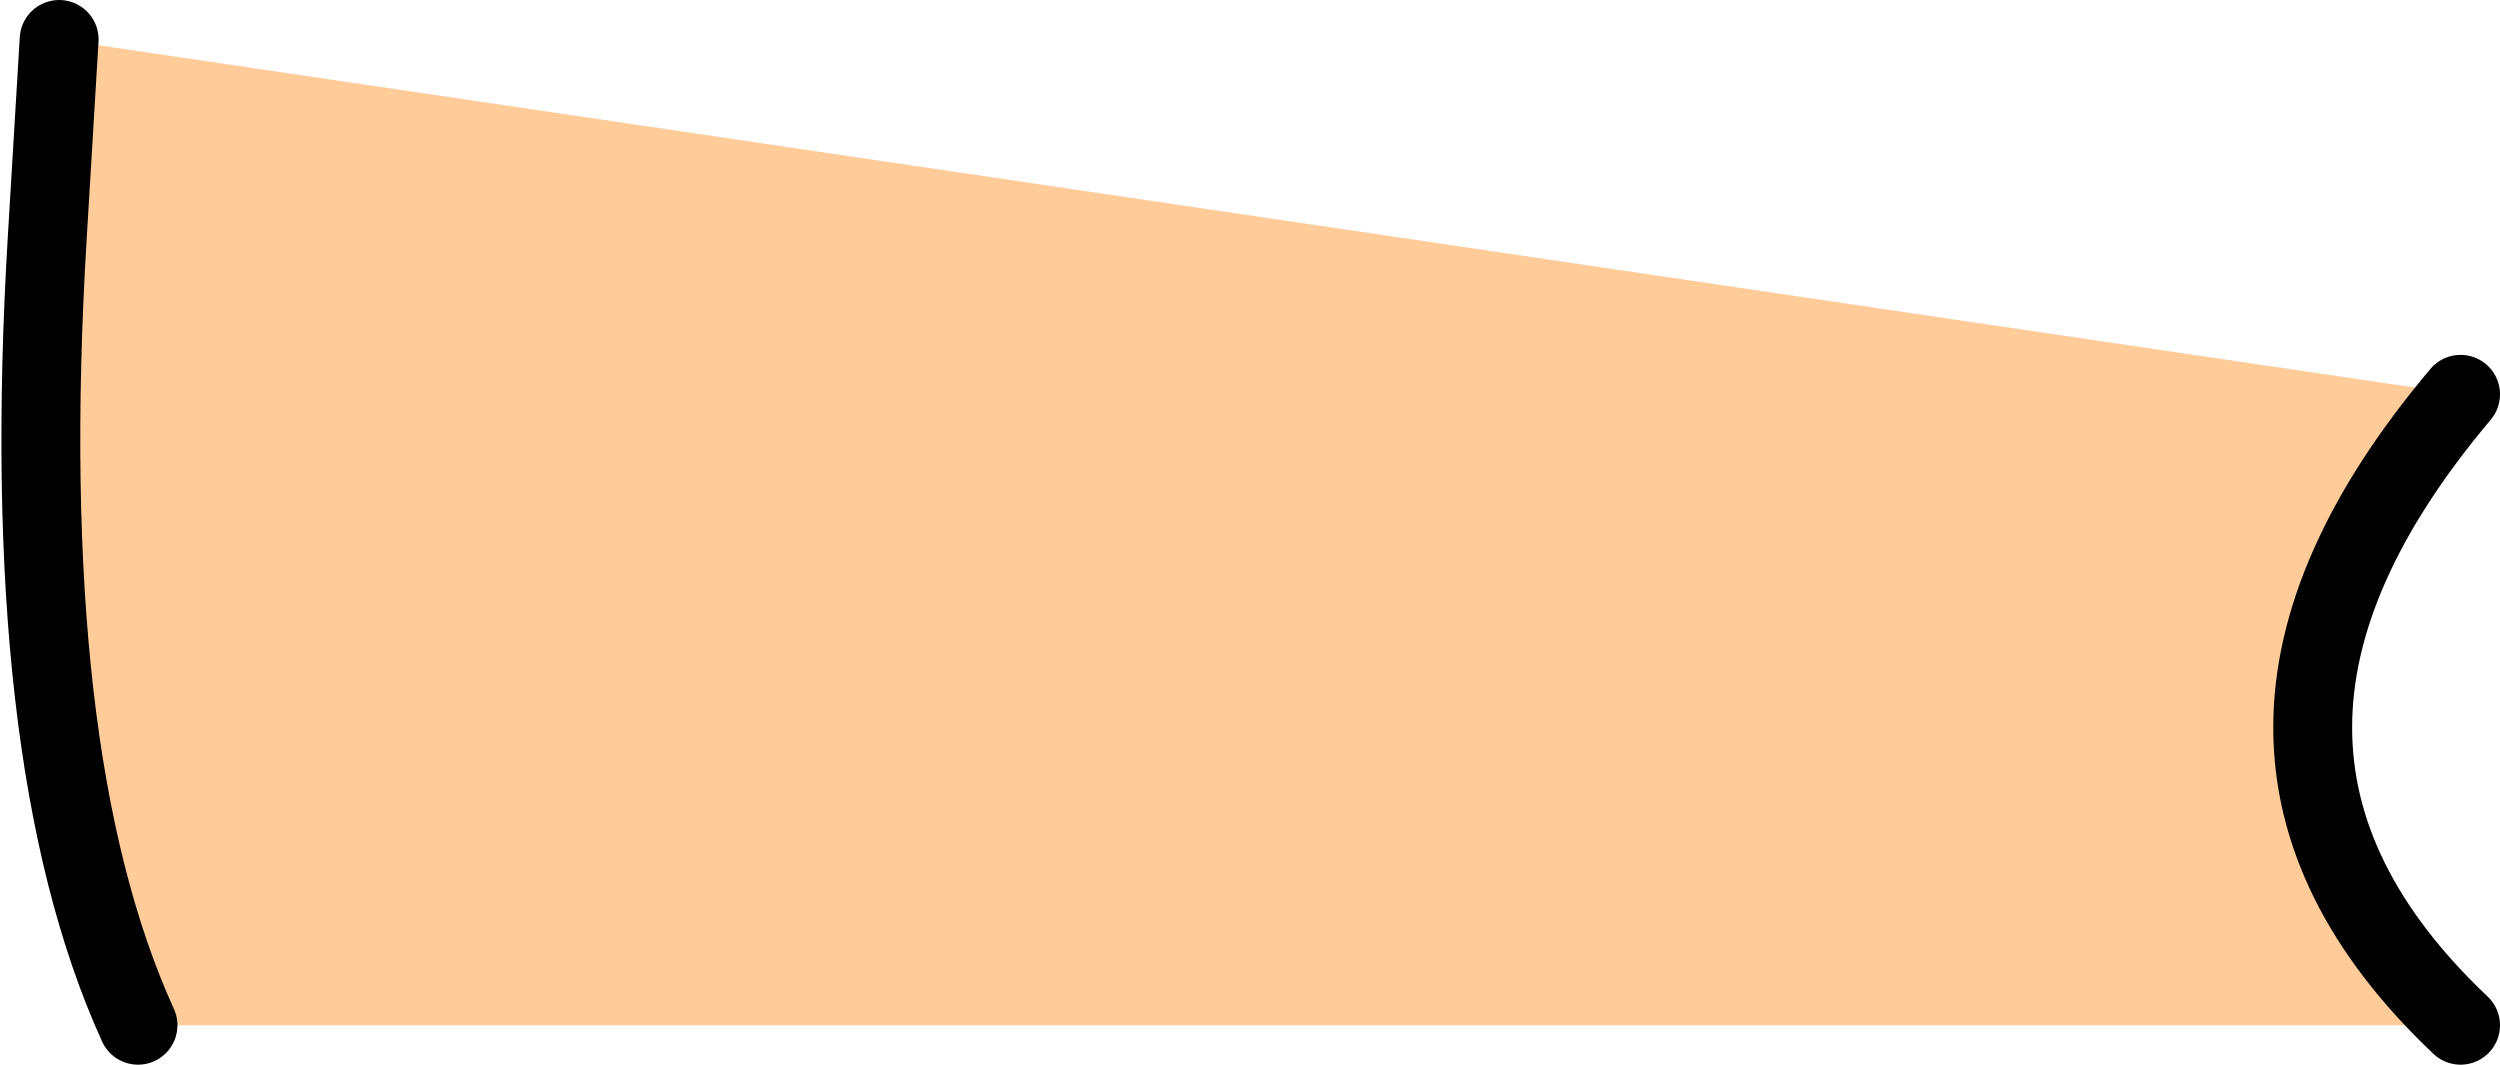
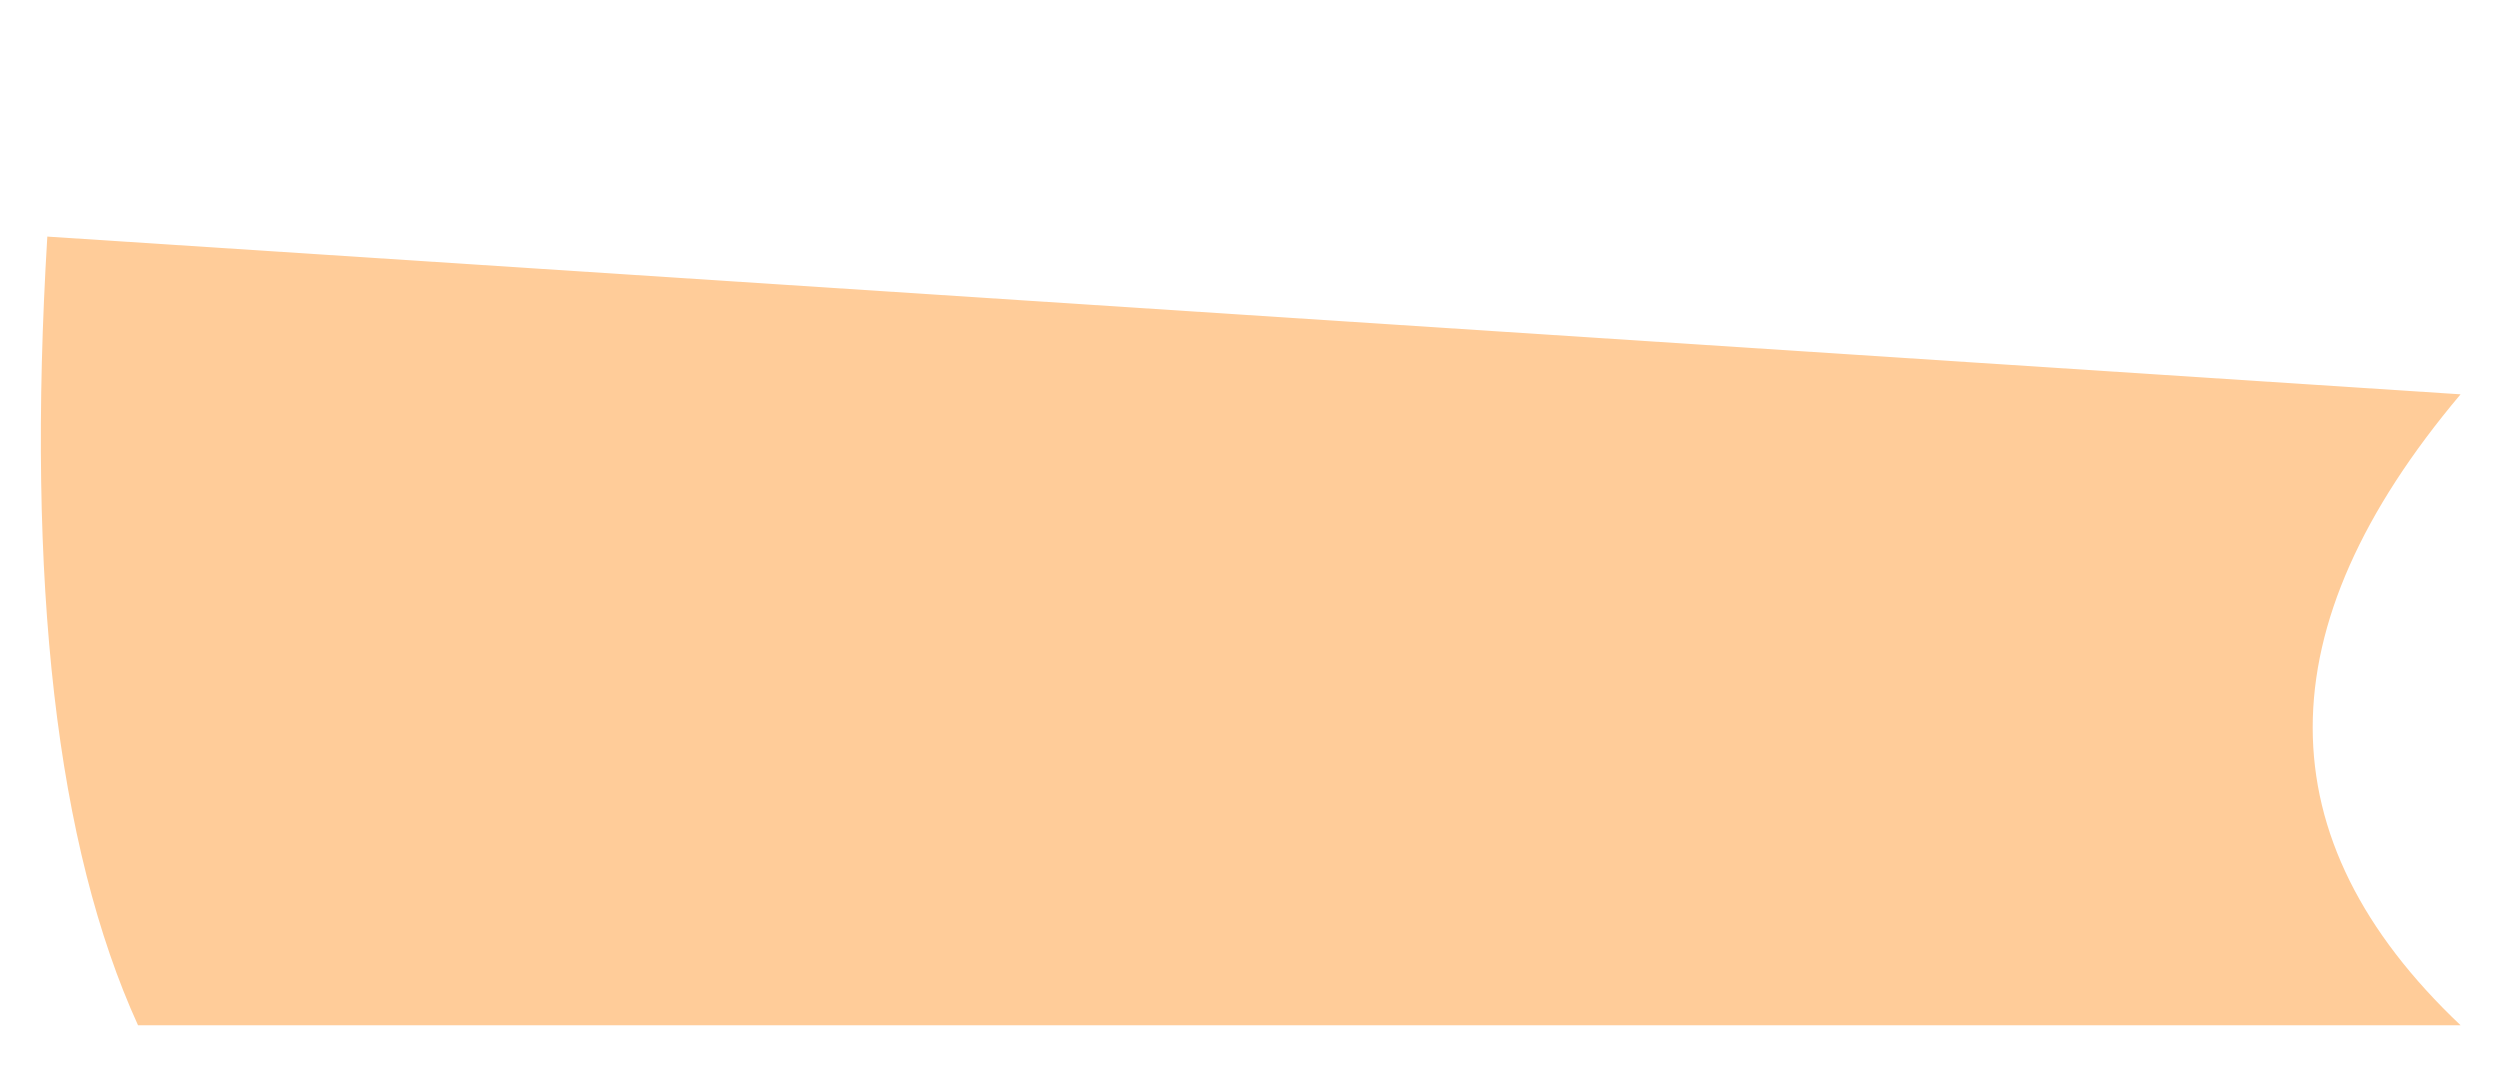
<svg xmlns="http://www.w3.org/2000/svg" height="13.5px" width="31.7px">
  <g transform="matrix(1.0, 0.0, 0.0, 1.0, 15.85, 6.75)">
-     <path d="M15.35 -1.75 Q11.6 2.7 15.35 6.25 L-14.1 6.25 Q-15.65 2.85 -15.25 -3.75 L-15.1 -6.25 15.35 -1.75" fill="#ffcc99" fill-rule="evenodd" stroke="none" />
-     <path d="M15.35 -1.75 Q11.6 2.7 15.35 6.25 M-14.1 6.25 Q-15.65 2.85 -15.25 -3.75 L-15.1 -6.25" fill="none" stroke="#000000" stroke-linecap="round" stroke-linejoin="round" stroke-width="1.0" />
+     <path d="M15.35 -1.75 Q11.6 2.7 15.35 6.25 L-14.1 6.25 Q-15.65 2.85 -15.25 -3.75 " fill="#ffcc99" fill-rule="evenodd" stroke="none" />
  </g>
</svg>